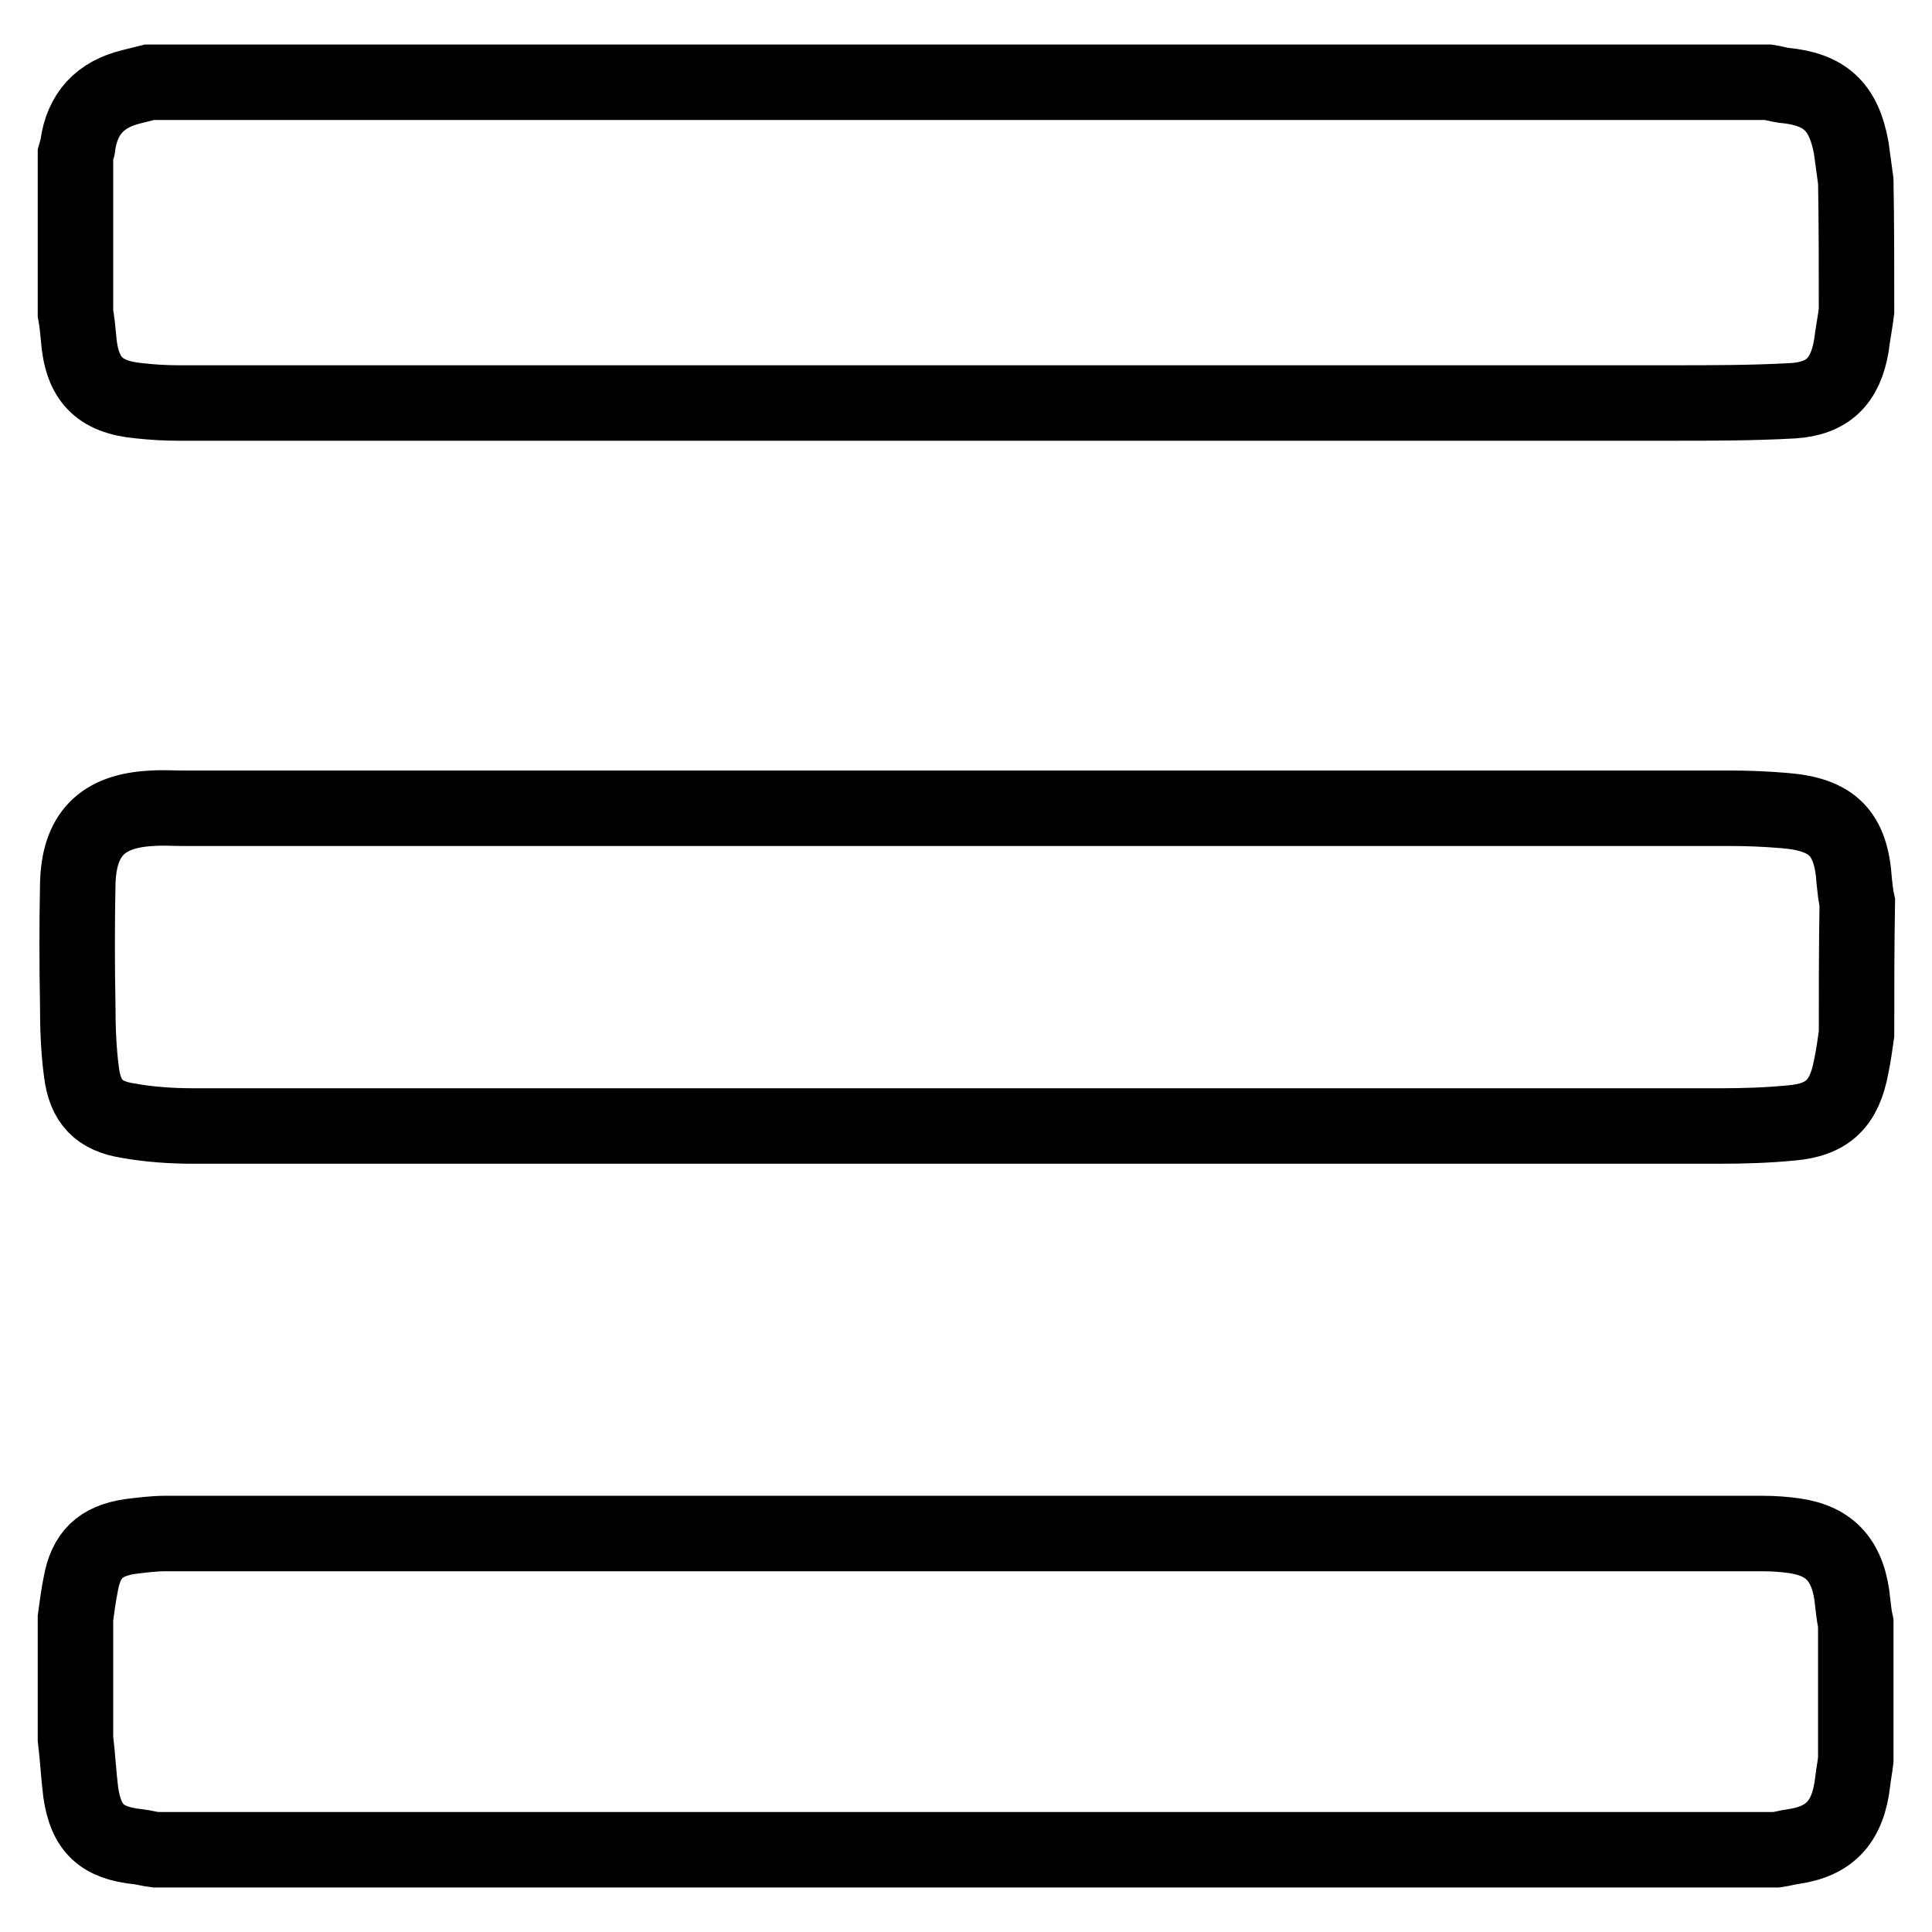
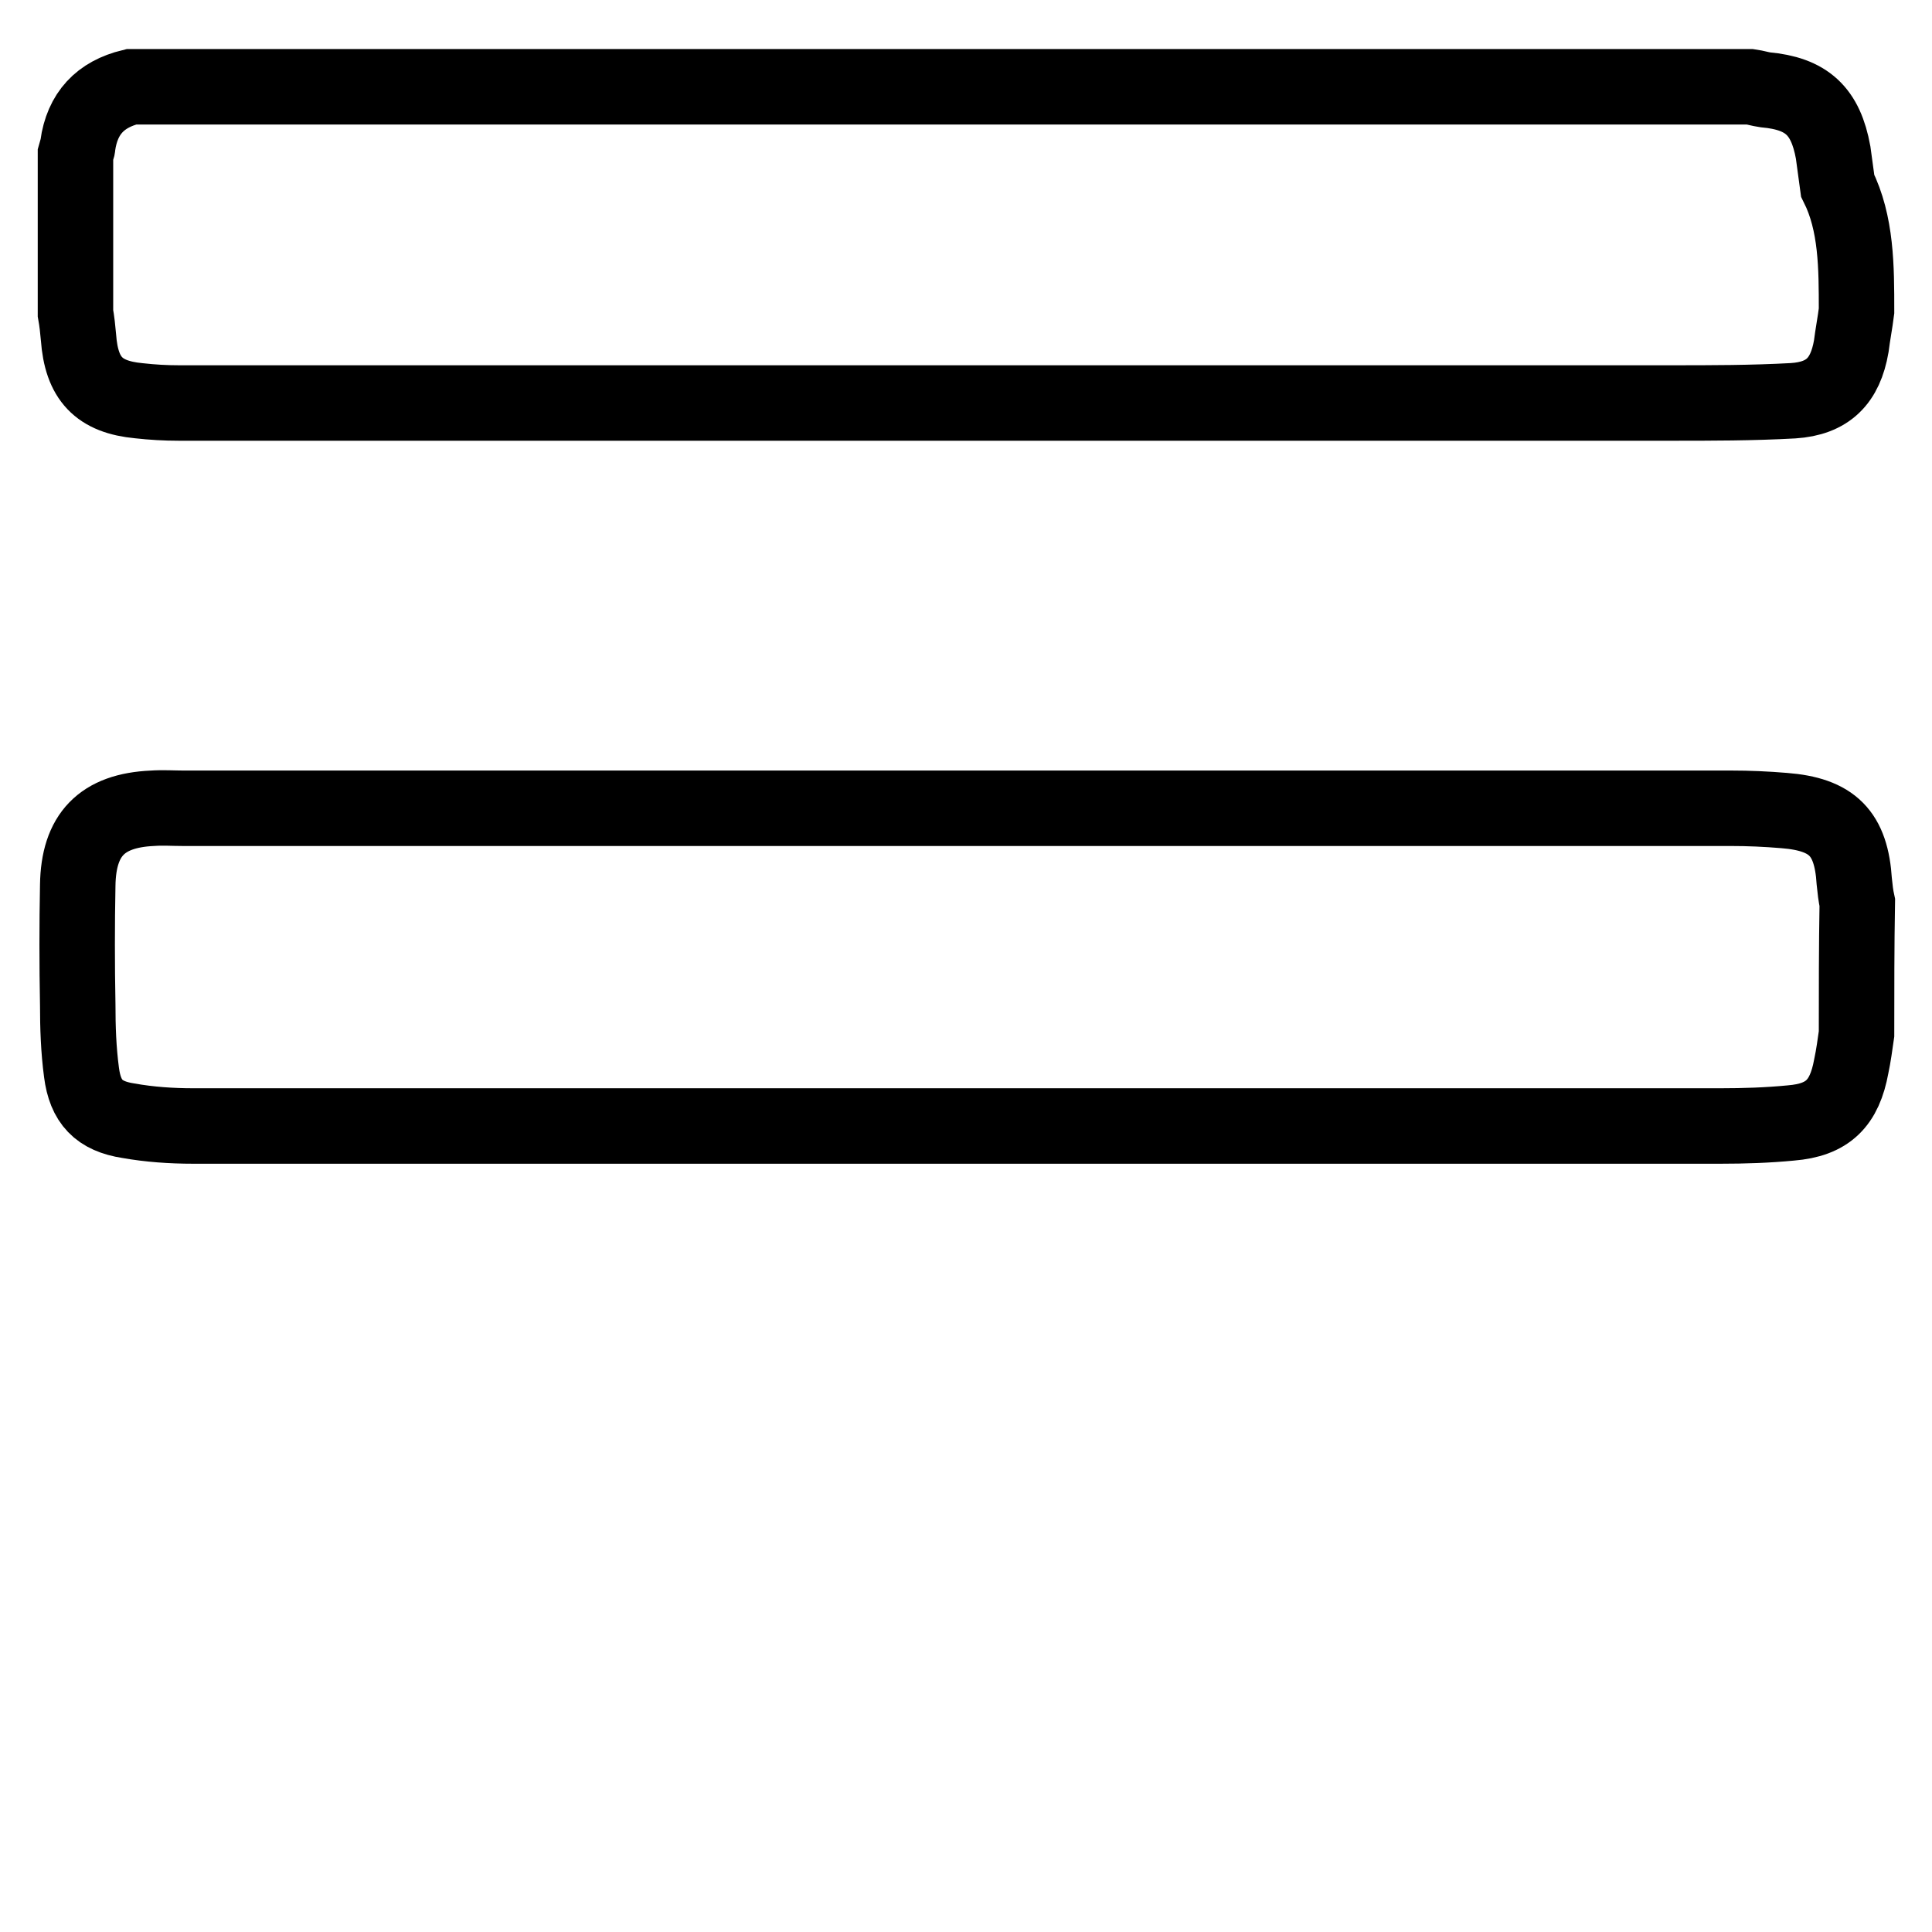
<svg xmlns="http://www.w3.org/2000/svg" version="1.1" x="0px" y="0px" viewBox="0 0 256 256" enable-background="new 0 0 256 256" xml:space="preserve">
  <g>
    <g>
-       <path stroke-width="10" fill-opacity="0" stroke="#000000" d="M246,41.2c-0.2,1.6-0.5,3.1-0.7,4.7c-0.8,4.6-3.1,6.9-7.7,7.2c-5.4,0.3-10.8,0.3-16.2,0.3c-46.9,0-93.7,0-140.6,0c-19,0-38.1,0-57.1,0c-1.8,0-3.5-0.1-5.3-0.3c-5.3-0.5-7.6-2.9-8-8.4c-0.1-1.1-0.2-2.1-0.4-3.2c0-7.1,0-14.1,0-21.1c0.1-0.4,0.3-0.7,0.3-1.1c0.6-4.3,3-6.8,7.1-7.8c0.8-0.2,1.6-0.4,2.4-0.6c71.5,0,143,0,214.5,0c0.7,0.1,1.3,0.3,2,0.4c5.5,0.5,8,2.8,9,8.3c0.2,1.4,0.4,2.9,0.6,4.4C246,29.6,246,35.4,246,41.2z" />
+       <path stroke-width="10" fill-opacity="0" stroke="#000000" d="M246,41.2c-0.2,1.6-0.5,3.1-0.7,4.7c-0.8,4.6-3.1,6.9-7.7,7.2c-5.4,0.3-10.8,0.3-16.2,0.3c-46.9,0-93.7,0-140.6,0c-19,0-38.1,0-57.1,0c-1.8,0-3.5-0.1-5.3-0.3c-5.3-0.5-7.6-2.9-8-8.4c-0.1-1.1-0.2-2.1-0.4-3.2c0-7.1,0-14.1,0-21.1c0.1-0.4,0.3-0.7,0.3-1.1c0.6-4.3,3-6.8,7.1-7.8c71.5,0,143,0,214.5,0c0.7,0.1,1.3,0.3,2,0.4c5.5,0.5,8,2.8,9,8.3c0.2,1.4,0.4,2.9,0.6,4.4C246,29.6,246,35.4,246,41.2z" />
      <path stroke-width="10" fill-opacity="0" stroke="#000000" d="M246,137c-0.2,1.4-0.4,2.9-0.7,4.3c-0.9,4.9-3.1,7.1-8,7.5c-3.1,0.3-6.2,0.4-9.3,0.4c-53,0-105.9,0-158.9,0c-14.5,0-29,0-43.5,0c-2.9,0-5.8-0.2-8.6-0.7c-3.9-0.6-5.7-2.5-6.2-6.4c-0.4-3-0.5-6-0.5-9c-0.1-5.3-0.1-10.6,0-15.8c0.1-6.7,3.2-9.9,9.9-10.2c1.4-0.1,2.7,0,4.1,0c68.4,0,136.7,0,205.1,0c2.3,0,4.6,0.1,7,0.3c6.4,0.5,8.9,3,9.3,9.4c0.1,1,0.2,1.9,0.4,2.8C246,125.4,246,131.3,246,137z" />
-       <path stroke-width="10" fill-opacity="0" stroke="#000000" d="M10,214.4c0.2-1.5,0.4-3,0.7-4.5c0.7-3.9,2.6-5.7,6.5-6.3c1.6-0.2,3.2-0.4,4.7-0.4c70.6,0,141.1,0,211.7,0c1.4,0,2.8,0.1,4.2,0.3c4.8,0.7,7.2,3.4,7.7,8.9c0.1,0.9,0.2,1.8,0.4,2.7c0,6,0,12,0,18.1c-0.1,0.9-0.3,1.9-0.4,2.8c-0.6,5.4-3,8-8,8.7c-0.7,0.1-1.4,0.3-2.1,0.4c-71.6,0-143.2,0-214.8,0c-0.8-0.1-1.5-0.3-2.3-0.4c-4.8-0.5-6.9-2.4-7.6-7.2c-0.3-2.4-0.4-4.7-0.7-7.1C10,225.1,10,219.8,10,214.4z" />
    </g>
  </g>
</svg>